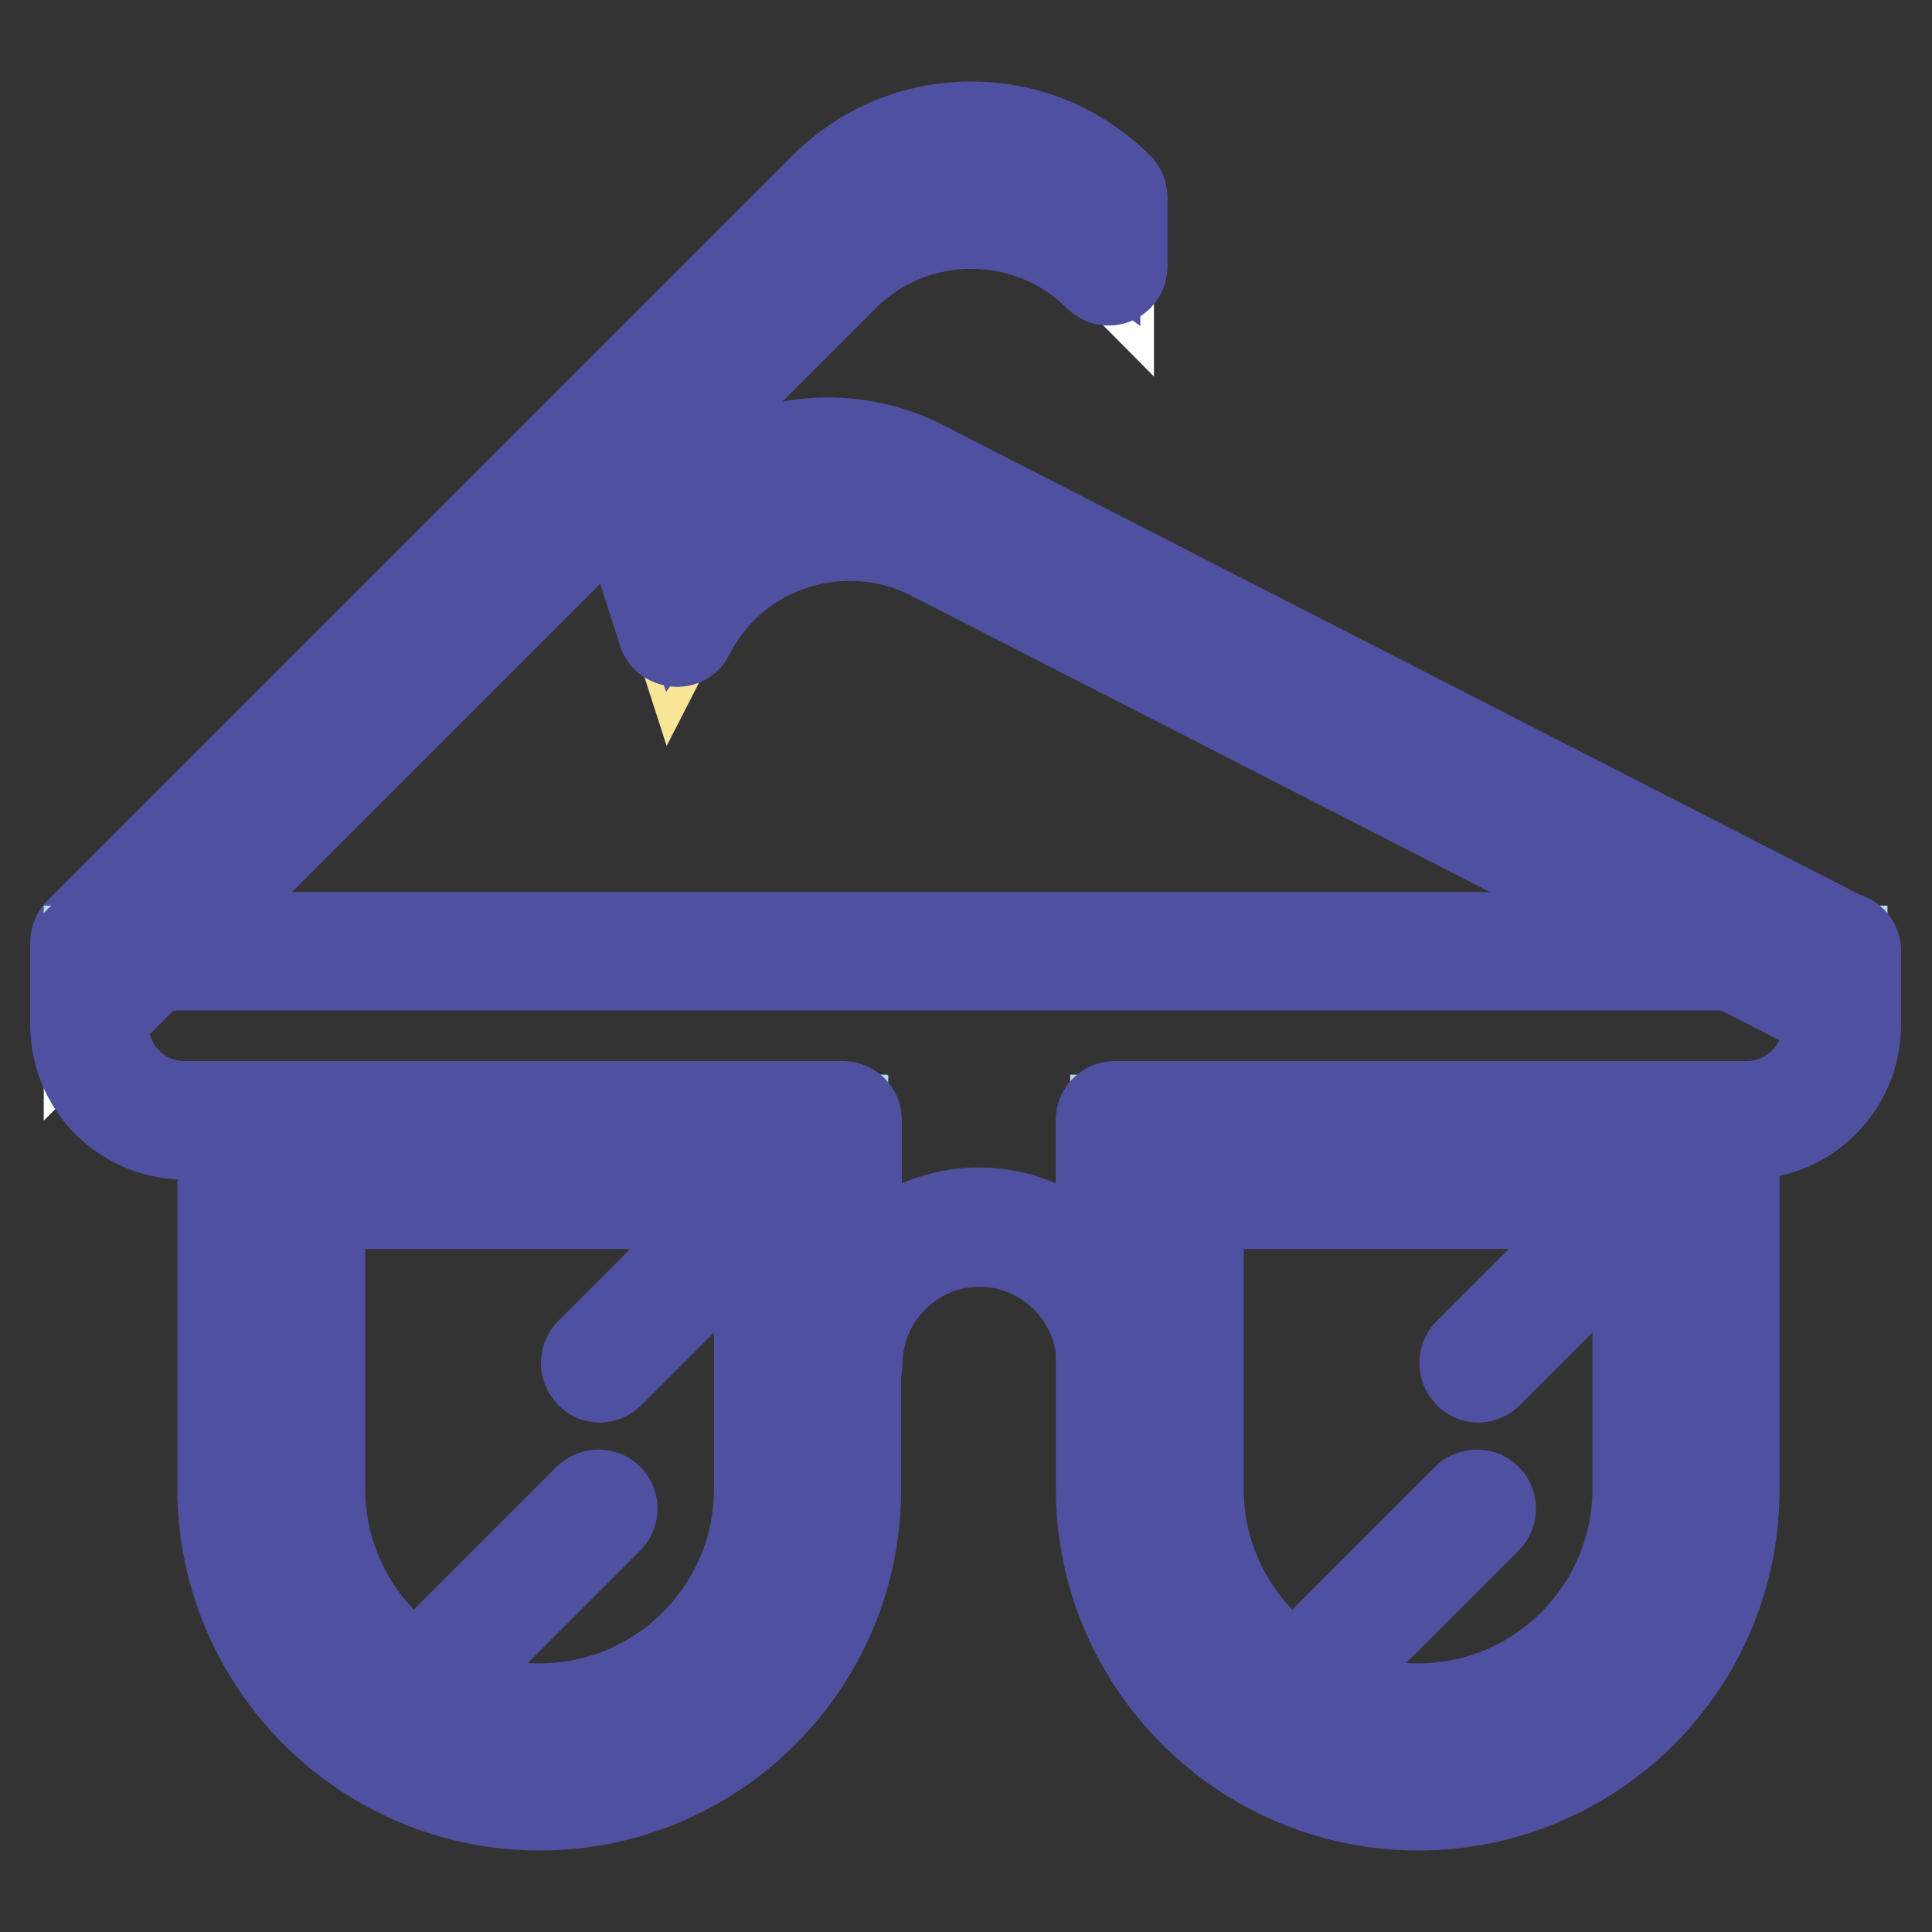
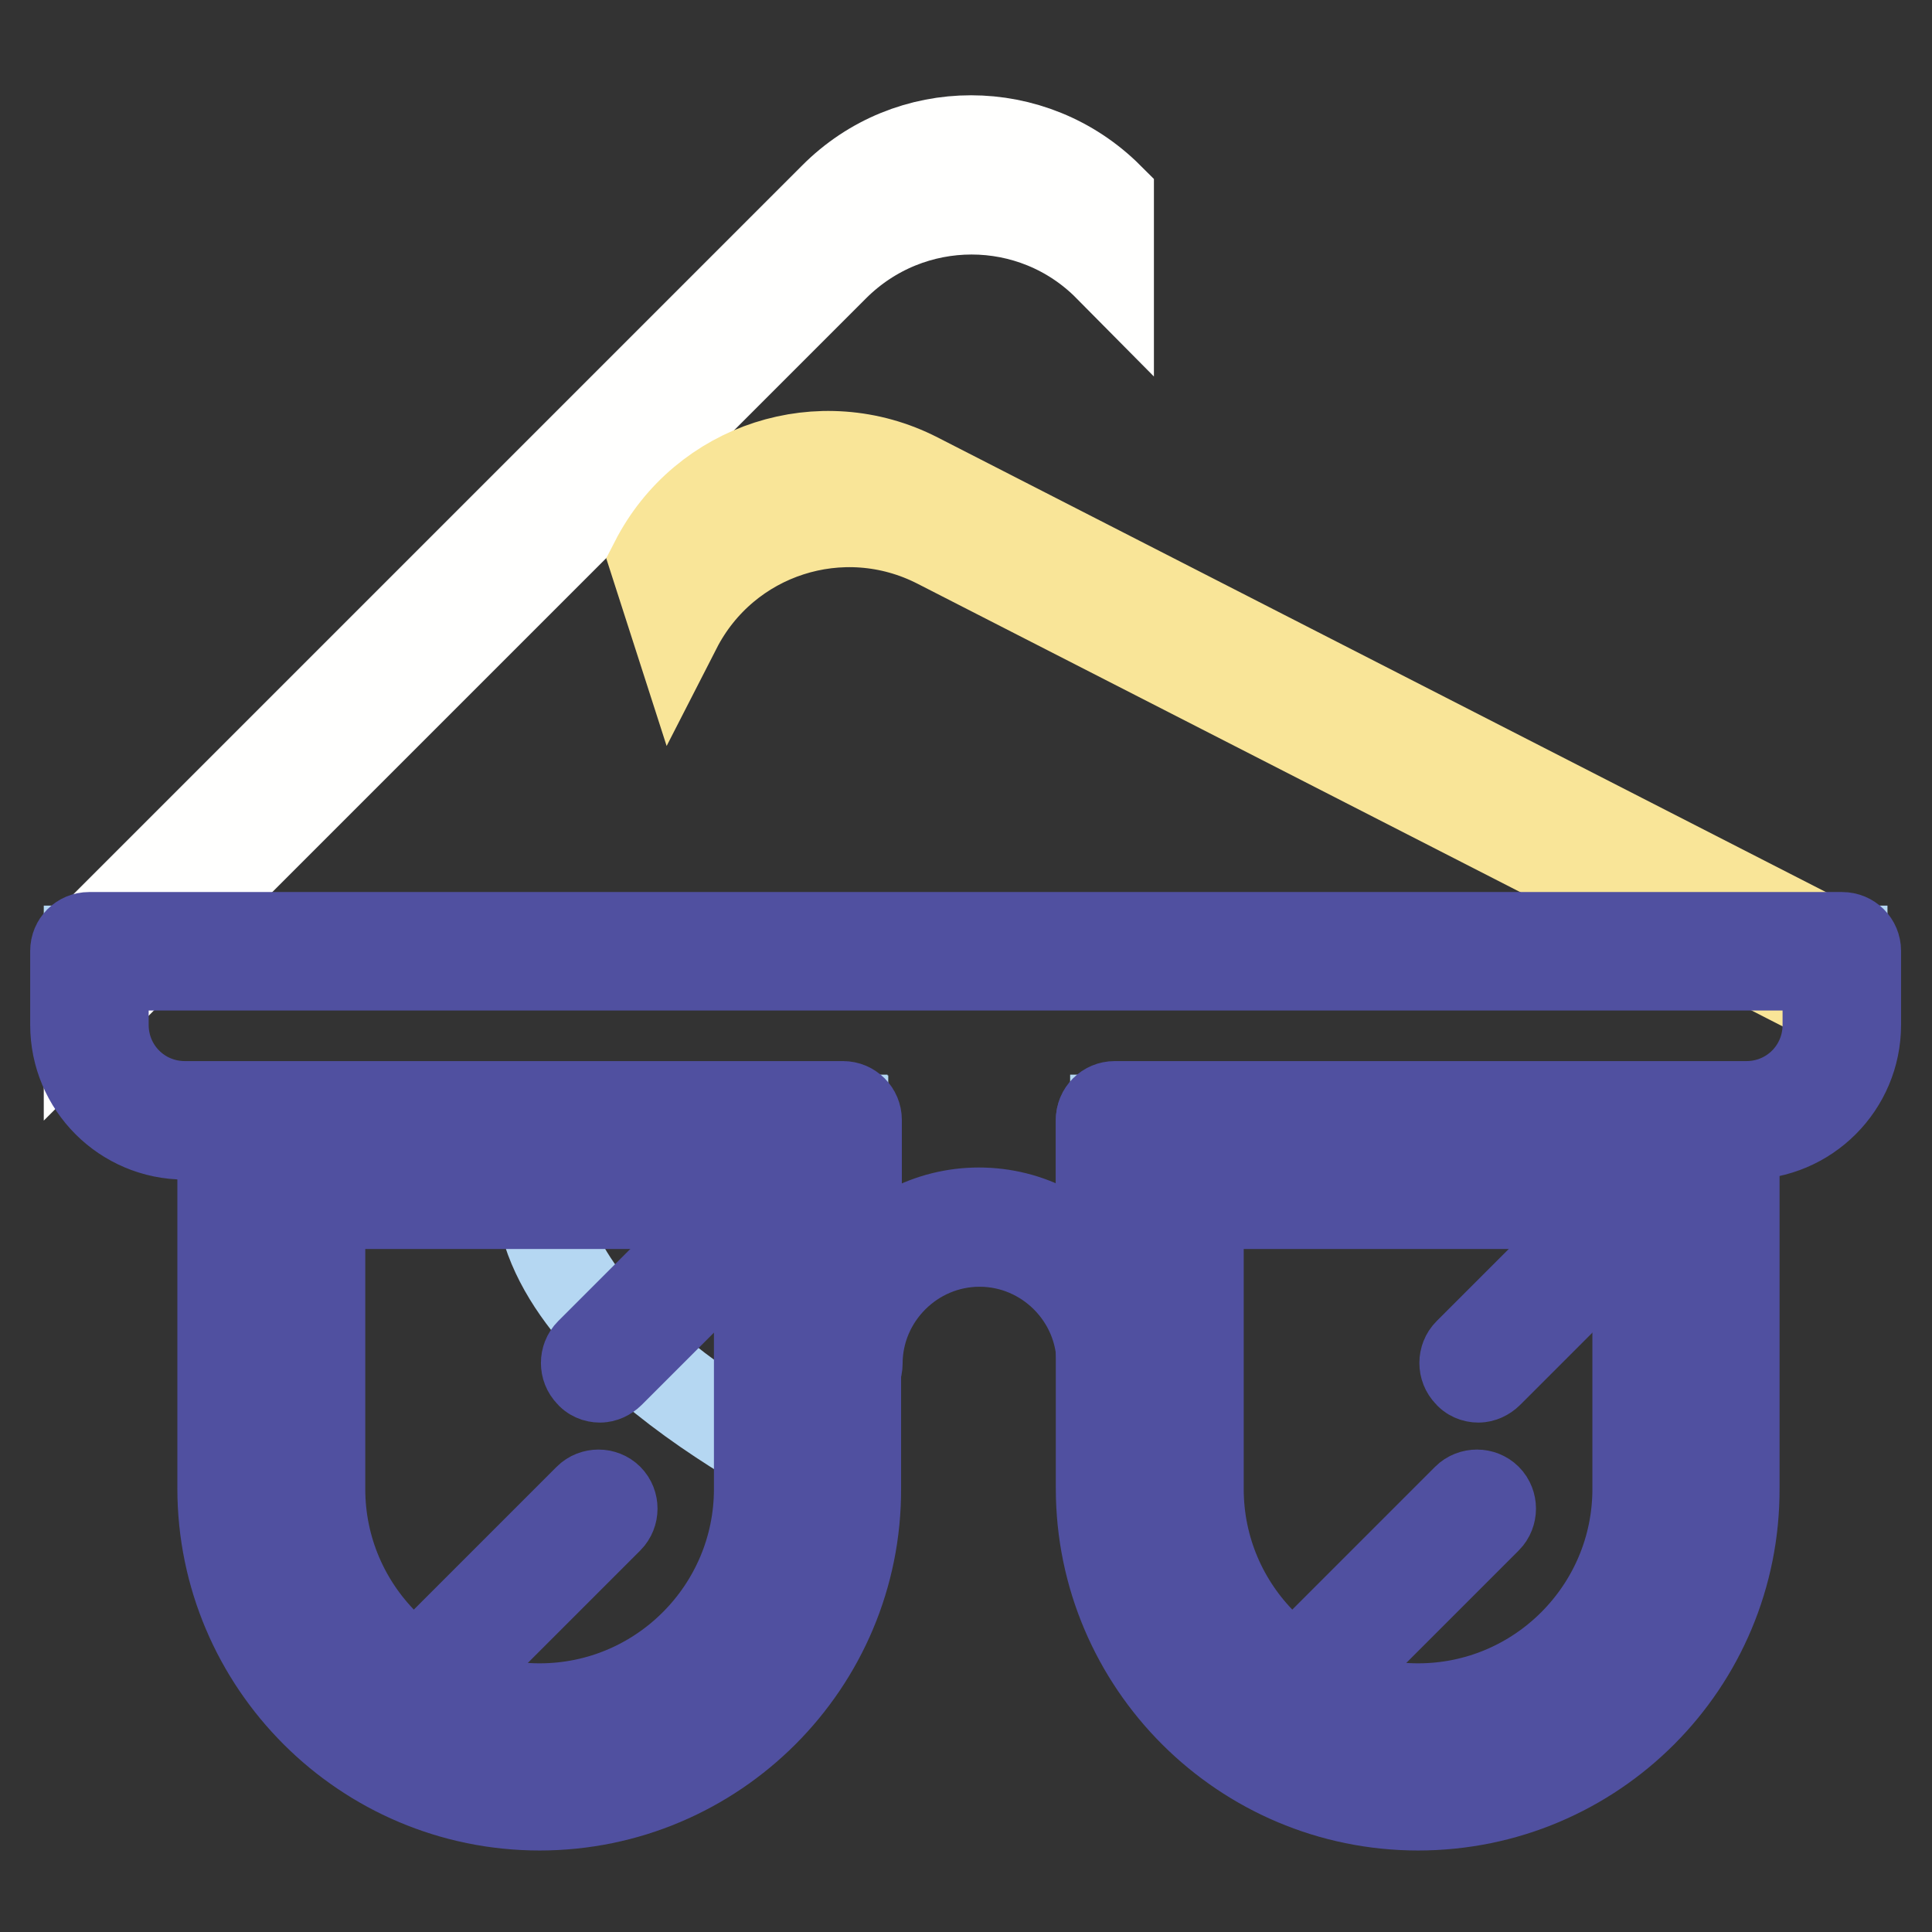
<svg xmlns="http://www.w3.org/2000/svg" version="1.1" x="0px" y="0px" viewBox="0 0 256 256" enable-background="new 0 0 256 256" xml:space="preserve">
  <rect x="0" y="0" width="256" height="256" fill="#333333" stroke="none" />
  <g>
    <path stroke-width="12" fill-opacity="0" stroke="#fffffe" d="M11.8,134l98.7-98.7c10.1-10.1,26.4-10.1,36.4,0v-9.1c-10.1-10.1-26.4-10.1-36.4,0l-98.7,98.7V134z" />
-     <path stroke-width="12" fill-opacity="0" stroke="#5050a0" d="M11.8,135.8c-0.2,0-0.5,0-0.7-0.1c-0.7-0.3-1.1-1-1.1-1.7v-9.1c0-0.5,0.2-1,0.5-1.3l98.7-98.7 c5.2-5.2,12.1-8.1,19.5-8.1c7.4,0,14.3,2.9,19.5,8.1c0.3,0.3,0.5,0.8,0.5,1.3v9.1c0,0.7-0.4,1.4-1.1,1.7c-0.7,0.3-1.5,0.1-2-0.4 c-9.3-9.3-24.5-9.3-33.8,0l-98.7,98.7C12.8,135.6,12.3,135.8,11.8,135.8z M13.7,125.6v4L109.2,34c9.8-9.8,25.1-10.7,35.9-2.7v-4.4 c-4.5-4.2-10.2-6.5-16.4-6.5c-6.4,0-12.4,2.5-16.9,7L13.7,125.6z" />
    <path stroke-width="12" fill-opacity="0" stroke="#f9e598" d="M244.2,126.1L121.5,63.3c-12.7-6.5-28.2-1.5-34.7,11.2l2.8,8.7c6.5-12.7,22-17.7,34.7-11.2l119.8,61.3 V126.1z" />
-     <path stroke-width="12" fill-opacity="0" stroke="#5050a0" d="M244.2,135.2c-0.3,0-0.6-0.1-0.8-0.2L123.5,73.6c-11.7-6-26.2-1.4-32.2,10.4c-0.3,0.7-1,1.1-1.8,1 c-0.7-0.1-1.4-0.5-1.6-1.2l-2.8-8.7c-0.1-0.5-0.1-1,0.1-1.4c3.4-6.6,9.1-11.4,16.1-13.7c7-2.3,14.5-1.6,21,1.7l122.6,62.8 c0.6,0.3,1,1,1,1.6v7.3c0,0.6-0.3,1.2-0.9,1.6C244.8,135.1,244.5,135.2,244.2,135.2L244.2,135.2z M112.7,67.4c4.2,0,8.5,1,12.5,3 l117.2,60v-3.2L120.7,65c-5.7-2.9-12.2-3.4-18.3-1.5c-5.8,1.9-10.7,5.9-13.6,11.2l1.4,4.1C95.5,71.5,103.9,67.4,112.7,67.4z" />
-     <path stroke-width="12" fill-opacity="0" stroke="#b5d7f2" d="M31.4,148.5h80.3v48.7c0,22.2-18,40.1-40.1,40.1s-40.1-18-40.1-40.1V148.5z" />
+     <path stroke-width="12" fill-opacity="0" stroke="#b5d7f2" d="M31.4,148.5h80.3v48.7s-40.1-18-40.1-40.1V148.5z" />
    <path stroke-width="12" fill-opacity="0" stroke="#5050a0" d="M71.5,239.2c-23.1,0-42-18.8-42-42v-48.7c0-1,0.8-1.8,1.8-1.8h80.3c1,0,1.8,0.8,1.8,1.8v48.7 C113.5,220.4,94.6,239.2,71.5,239.2z M33.2,150.3v46.9c0,21.1,17.2,38.3,38.3,38.3s38.3-17.2,38.3-38.3v-46.9H33.2z" />
    <path stroke-width="12" fill-opacity="0" stroke="#b5d7f2" d="M147.8,148.5h80.3v48.7c0,22.2-18,40.1-40.1,40.1c-22.2,0-40.1-18-40.1-40.1V148.5z" />
    <path stroke-width="12" fill-opacity="0" stroke="#5050a0" d="M187.9,239.2c-23.1,0-42-18.8-42-42v-48.7c0-1,0.8-1.8,1.8-1.8h80.3c1,0,1.8,0.8,1.8,1.8v48.7 C229.9,220.4,211.1,239.2,187.9,239.2z M149.6,150.3v46.9c0,21.1,17.2,38.3,38.3,38.3s38.3-17.2,38.3-38.3v-46.9H149.6z" />
-     <path stroke-width="12" fill-opacity="0" stroke="#f9e598" d="M187.9,228.2c-17.1,0-31-13.9-31-31v-39.6h61.9v39.6C218.9,214.3,205,228.2,187.9,228.2z" />
    <path stroke-width="12" fill-opacity="0" stroke="#5050a0" d="M187.9,230c-18.1,0-32.8-14.7-32.8-32.8v-39.6c0-1,0.8-1.8,1.8-1.8h61.9c1,0,1.8,0.8,1.8,1.8v39.6 C220.7,215.3,206,230,187.9,230z M158.8,159.5v37.8c0,16.1,13.1,29.1,29.1,29.1c16.1,0,29.1-13.1,29.1-29.1v-37.8H158.8z" />
    <path stroke-width="12" fill-opacity="0" stroke="#fffffe" d="M71.5,228.2c-17.1,0-31-13.9-31-31v-39.6h61.9v39.6C102.5,214.3,88.6,228.2,71.5,228.2z" />
    <path stroke-width="12" fill-opacity="0" stroke="#5050a0" d="M71.5,230c-18.1,0-32.8-14.7-32.8-32.8v-39.6c0-1,0.8-1.8,1.8-1.8h61.9c1,0,1.8,0.8,1.8,1.8v39.6 C104.3,215.3,89.6,230,71.5,230z M42.4,159.5v37.8c0,16.1,13.1,29.1,29.1,29.1c16.1,0,29.1-13.1,29.1-29.1v-37.8H42.4z" />
    <path stroke-width="12" fill-opacity="0" stroke="#b5d7f2" d="M111.6,180.7c0-10,8.1-18.1,18.1-18.1c10,0,18.1,8.1,18.1,18.1v-32.3h83.7c7,0,12.6-5.7,12.6-12.6v-9.8 H11.8v9.8c0,7,5.7,12.6,12.6,12.6h87.2V180.7z" />
    <path stroke-width="12" fill-opacity="0" stroke="#5050a0" d="M147.8,182.5c-1,0-1.8-0.8-1.8-1.8c0-8.9-7.3-16.2-16.2-16.2c-8.9,0-16.2,7.3-16.2,16.2 c0,1-0.8,1.8-1.8,1.8c-1,0-1.8-0.8-1.8-1.8v-30.4H24.5c-8,0-14.5-6.5-14.5-14.5v-9.8c0-1,0.8-1.8,1.8-1.8h232.3 c1,0,1.8,0.8,1.8,1.8v9.8c0,8-6.5,14.5-14.5,14.5h-81.9v30.4C149.6,181.7,148.8,182.5,147.8,182.5z M13.7,127.9v7.9 c0,6,4.8,10.8,10.8,10.8h87.2c1,0,1.8,0.8,1.8,1.8v20.7c3.6-5.1,9.6-8.4,16.2-8.4c6.7,0,12.6,3.3,16.2,8.4v-20.7 c0-1,0.8-1.8,1.8-1.8h83.7c6,0,10.8-4.8,10.8-10.8v-7.9H13.7L13.7,127.9z" />
    <path stroke-width="12" fill-opacity="0" stroke="#fffffe" d="M218.9,157.7l-23.1,23" />
    <path stroke-width="12" fill-opacity="0" stroke="#5050a0" d="M195.9,182.5c-0.5,0-1-0.2-1.3-0.6c-0.7-0.7-0.7-1.9,0-2.6l23-23c0.7-0.7,1.9-0.7,2.6,0 c0.7,0.7,0.7,1.9,0,2.6l-23,23C196.8,182.3,196.3,182.5,195.9,182.5z" />
-     <path stroke-width="12" fill-opacity="0" stroke="#fffffe" d="M195.8,199.8l-23.1,23" />
    <path stroke-width="12" fill-opacity="0" stroke="#5050a0" d="M172.7,224.7c-0.5,0-1-0.2-1.3-0.5c-0.7-0.7-0.7-1.9,0-2.6l23-23c0.7-0.7,1.9-0.7,2.6,0 c0.7,0.7,0.7,1.9,0,2.6l-23,23C173.7,224.5,173.2,224.7,172.7,224.7z" />
    <path stroke-width="12" fill-opacity="0" stroke="#fffffe" d="M102.5,157.7l-23,23" />
    <path stroke-width="12" fill-opacity="0" stroke="#5050a0" d="M79.5,182.5c-0.5,0-1-0.2-1.3-0.6c-0.7-0.7-0.7-1.9,0-2.6l23-23c0.7-0.7,1.9-0.7,2.6,0 c0.7,0.7,0.7,1.9,0,2.6l-23,23C80.4,182.3,79.9,182.5,79.5,182.5z" />
    <path stroke-width="12" fill-opacity="0" stroke="#fffffe" d="M79.3,199.8l-23,23" />
    <path stroke-width="12" fill-opacity="0" stroke="#5050a0" d="M56.3,224.7c-0.5,0-1-0.2-1.3-0.5c-0.7-0.7-0.7-1.9,0-2.6l23-23c0.7-0.7,1.9-0.7,2.6,0 c0.7,0.7,0.7,1.9,0,2.6l-23,23C57.2,224.5,56.8,224.7,56.3,224.7z" />
  </g>
</svg>